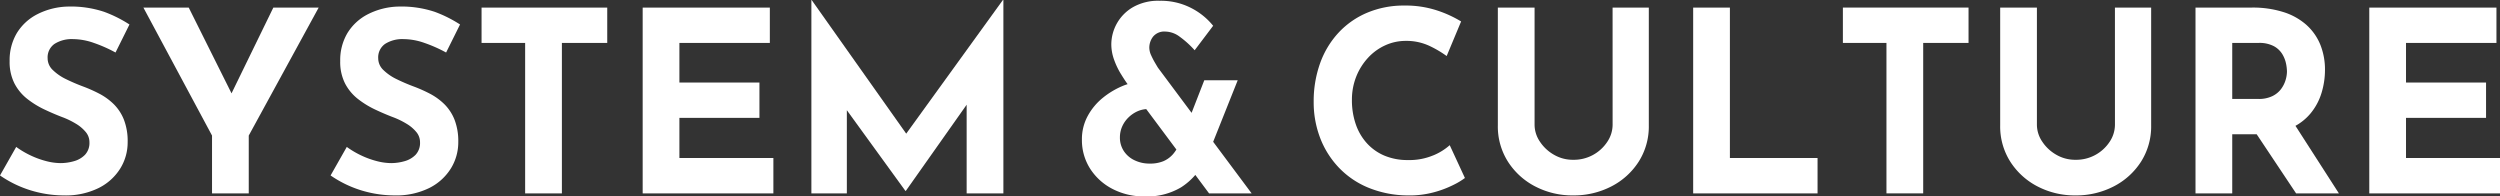
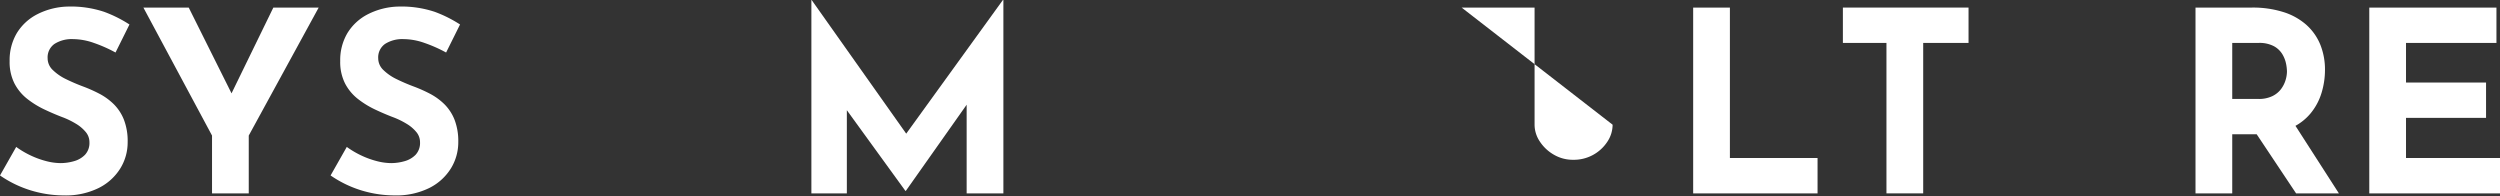
<svg xmlns="http://www.w3.org/2000/svg" height="40.002" viewBox="0 0 509.163 40.002" width="509.163">
  <rect x="0" y="0" width="509.163" height="40.002" fill="#333333" stroke="none" />
  <g fill="#fff">
    <path d="m11.094 8.946a6.548 6.548 0 0 1 3.818-.978 12.941 12.941 0 0 1 4.2.772 28.469 28.469 0 0 1 4.416 1.957l2.839-5.71a25.956 25.956 0 0 0 -5.135-2.57 21.465 21.465 0 0 0 -7.455-1.08 14.473 14.473 0 0 0 -6.192 1.568 10.432 10.432 0 0 0 -4.153 3.829 10.773 10.773 0 0 0 -1.47 5.708 9.651 9.651 0 0 0 1.006 4.6 9.7 9.7 0 0 0 2.632 3.137 18.412 18.412 0 0 0 3.483 2.134q1.855.877 3.611 1.544a16.424 16.424 0 0 1 2.76 1.337 7.689 7.689 0 0 1 2.012 1.7 3.2 3.2 0 0 1 .749 2.057 3.53 3.53 0 0 1 -.9 2.571 5 5 0 0 1 -2.27 1.311 10 10 0 0 1 -2.709.386 11.886 11.886 0 0 1 -2.94-.411 17.591 17.591 0 0 1 -3.174-1.157 18.051 18.051 0 0 1 -2.922-1.729l-3.3 5.811a22.736 22.736 0 0 0 8.591 3.625 23.11 23.11 0 0 0 4.409.439 15.176 15.176 0 0 0 7.121-1.518 10.88 10.88 0 0 0 4.386-3.982 10.123 10.123 0 0 0 1.493-5.351 12.1 12.1 0 0 0 -.774-4.6 9.258 9.258 0 0 0 -2.064-3.135 12.359 12.359 0 0 0 -2.909-2.114 29.343 29.343 0 0 0 -3.277-1.464 37.582 37.582 0 0 1 -3.483-1.491 10.149 10.149 0 0 1 -2.734-1.877 3.288 3.288 0 0 1 -1.059-2.389 3.343 3.343 0 0 1 1.393-2.929" />
    <path d="m47.155 19.01-8.718-17.467h-9.235l13.981 26.066v11.774h7.478v-11.774l14.242-26.066h-9.235z" />
    <path d="m78.422 8.946a6.548 6.548 0 0 1 3.818-.978 12.941 12.941 0 0 1 4.2.772 28.469 28.469 0 0 1 4.416 1.957l2.839-5.71a25.956 25.956 0 0 0 -5.135-2.57 21.465 21.465 0 0 0 -7.455-1.08 14.473 14.473 0 0 0 -6.191 1.568 10.432 10.432 0 0 0 -4.153 3.829 10.773 10.773 0 0 0 -1.47 5.708 9.651 9.651 0 0 0 1.006 4.6 9.7 9.7 0 0 0 2.632 3.137 18.412 18.412 0 0 0 3.483 2.134q1.855.877 3.611 1.544a16.424 16.424 0 0 1 2.76 1.337 7.689 7.689 0 0 1 2.012 1.7 3.2 3.2 0 0 1 .749 2.057 3.53 3.53 0 0 1 -.9 2.571 5 5 0 0 1 -2.27 1.311 10 10 0 0 1 -2.709.386 11.886 11.886 0 0 1 -2.939-.411 17.591 17.591 0 0 1 -3.174-1.157 18.051 18.051 0 0 1 -2.923-1.729l-3.3 5.811a22.736 22.736 0 0 0 8.591 3.625 23.11 23.11 0 0 0 4.41.437 15.176 15.176 0 0 0 7.121-1.518 10.88 10.88 0 0 0 4.384-3.98 10.123 10.123 0 0 0 1.5-5.347 12.1 12.1 0 0 0 -.774-4.6 9.258 9.258 0 0 0 -2.064-3.135 12.36 12.36 0 0 0 -2.916-2.118 29.343 29.343 0 0 0 -3.277-1.464 37.582 37.582 0 0 1 -3.483-1.491 10.148 10.148 0 0 1 -2.734-1.877 3.288 3.288 0 0 1 -1.058-2.389 3.343 3.343 0 0 1 1.393-2.929" />
-     <path d="m98.077 8.742h8.875v30.641h7.486v-30.641h9.235v-7.2h-25.596z" />
-     <path d="m138.371 24.011h16.3v-7.2h-16.3v-8.068h18.419v-7.2h-25.9v37.84h26.621v-7.2h-19.14z" />
    <path d="m184.565 27.22-19.262-27.22h-.052v39.383h7.222v-16.937l11.918 16.422h.1l12.381-17.539v18.054h7.482v-39.383h-.1z" />
-     <path d="m252.079 16.35h-6.809l-2.582 6.631-6.861-9.2q-.155-.256-.566-.951a15.726 15.726 0 0 1 -.8-1.542 3.785 3.785 0 0 1 -.387-1.568 3.675 3.675 0 0 1 .773-2.262 2.962 2.962 0 0 1 2.528-1.028 5.014 5.014 0 0 1 2.863 1.028 19.209 19.209 0 0 1 3.072 2.777l3.766-4.986a13.809 13.809 0 0 0 -4.438-3.6 13.464 13.464 0 0 0 -6.449-1.49 10.347 10.347 0 0 0 -5.545 1.361 8.823 8.823 0 0 0 -4.308 7.481 9.237 9.237 0 0 0 .566 3.162 15.41 15.41 0 0 0 1.341 2.828q.774 1.261 1.29 1.979l.125.166c-.214.073-.428.138-.64.22a16.417 16.417 0 0 0 -4.385 2.545 12.3 12.3 0 0 0 -3.121 3.753 9.834 9.834 0 0 0 -1.162 4.731 10.8 10.8 0 0 0 1.7 6.014 11.8 11.8 0 0 0 4.592 4.113 13.85 13.85 0 0 0 6.449 1.492 13.523 13.523 0 0 0 7.454-1.852 13.156 13.156 0 0 0 2.9-2.526l2.8 3.76h8.669l-7.834-10.506zm-13.284 15.167a5.457 5.457 0 0 1 -1.857 1.312 7.045 7.045 0 0 1 -2.813.487 6.926 6.926 0 0 1 -3.043-.668 5.314 5.314 0 0 1 -2.194-1.877 4.96 4.96 0 0 1 -.8-2.8 5.436 5.436 0 0 1 .439-2.158 5.826 5.826 0 0 1 1.265-1.852 6.375 6.375 0 0 1 1.909-1.31 5.469 5.469 0 0 1 1.748-.432l6.14 8.234a7.47 7.47 0 0 1 -.793 1.066" />
-     <path d="m291.956 31.62a12.612 12.612 0 0 1 -5.211.977 12.115 12.115 0 0 1 -4.721-.874 10.124 10.124 0 0 1 -3.584-2.494 11.042 11.042 0 0 1 -2.3-3.882 14.855 14.855 0 0 1 -.8-4.987 12.664 12.664 0 0 1 .877-4.756 12.36 12.36 0 0 1 2.4-3.83 10.843 10.843 0 0 1 3.508-2.545 9.966 9.966 0 0 1 4.153-.9 11.014 11.014 0 0 1 4.927 1.054 21.543 21.543 0 0 1 3.431 2.031l2.941-7.044a23.48 23.48 0 0 0 -4.8-2.211 20.449 20.449 0 0 0 -6.754-1.027 19.138 19.138 0 0 0 -7.531 1.44 16.9 16.9 0 0 0 -5.856 4.062 18.069 18.069 0 0 0 -3.768 6.221 22.908 22.908 0 0 0 -1.316 7.918 20.221 20.221 0 0 0 1.29 7.249 18.15 18.15 0 0 0 3.74 6.015 17.533 17.533 0 0 0 5.985 4.139 21.417 21.417 0 0 0 8.023 1.62 18.884 18.884 0 0 0 5.366-.617 20.925 20.925 0 0 0 4.1-1.542 14.428 14.428 0 0 0 2.298-1.385l-3.094-6.684a11.9 11.9 0 0 1 -3.3 2.057" />
-     <path d="m328.433 25.398a6.279 6.279 0 0 1 -1.058 3.445 8.146 8.146 0 0 1 -6.991 3.7 7.647 7.647 0 0 1 -3.9-1.028 8.394 8.394 0 0 1 -2.862-2.674 6.167 6.167 0 0 1 -1.083-3.445v-23.854h-7.481v24.011a13.361 13.361 0 0 0 2.062 7.378 14.418 14.418 0 0 0 5.546 5.039 16.362 16.362 0 0 0 7.714 1.825 16.621 16.621 0 0 0 7.79-1.825 14.373 14.373 0 0 0 5.572-5.039 13.361 13.361 0 0 0 2.064-7.378v-24.011h-7.378z" />
+     <path d="m328.433 25.398a6.279 6.279 0 0 1 -1.058 3.445 8.146 8.146 0 0 1 -6.991 3.7 7.647 7.647 0 0 1 -3.9-1.028 8.394 8.394 0 0 1 -2.862-2.674 6.167 6.167 0 0 1 -1.083-3.445v-23.854h-7.481v24.011v-24.011h-7.378z" />
    <path d="m352.32 1.542h-7.481v37.84h25.333v-7.2h-17.852z" />
    <path d="m375.332 8.742h8.874v30.641h7.482v-30.641h9.234v-7.2h-25.59z" />
-     <path d="m430.742 25.398a6.279 6.279 0 0 1 -1.058 3.445 8.146 8.146 0 0 1 -6.991 3.7 7.647 7.647 0 0 1 -3.9-1.028 8.4 8.4 0 0 1 -2.862-2.673 6.167 6.167 0 0 1 -1.083-3.445v-23.855h-7.481v24.011a13.36 13.36 0 0 0 2.062 7.378 14.418 14.418 0 0 0 5.546 5.039 16.362 16.362 0 0 0 7.714 1.825 16.622 16.622 0 0 0 7.791-1.825 14.374 14.374 0 0 0 5.572-5.039 13.361 13.361 0 0 0 2.064-7.378v-24.011h-7.378z" />
    <path d="m470.547 23.136a12.014 12.014 0 0 0 2.27-4.216 16.024 16.024 0 0 0 .7-4.627 13.538 13.538 0 0 0 -.98-5.27 10.969 10.969 0 0 0 -2.865-4.01 12.881 12.881 0 0 0 -4.673-2.571 20.644 20.644 0 0 0 -6.346-.9h-11.505v37.841h7.481v-12.032h4.983l8.019 12.032h8.72l-8.846-13.755a10.771 10.771 0 0 0 3.041-2.492m-15.917-14.394h5.366a6.255 6.255 0 0 1 3.121.668 4.568 4.568 0 0 1 1.728 1.645 6.128 6.128 0 0 1 .748 1.928 8.681 8.681 0 0 1 .182 1.568 6.257 6.257 0 0 1 -.285 1.772 5.916 5.916 0 0 1 -.929 1.826 4.854 4.854 0 0 1 -1.78 1.438 6.325 6.325 0 0 1 -2.838.567h-5.313z" />
    <path d="m490.021 32.185v-8.175h16.3v-7.2h-16.3v-8.068h18.419v-7.2h-25.9v37.841h26.623v-7.2z" />
  </g>
</svg>